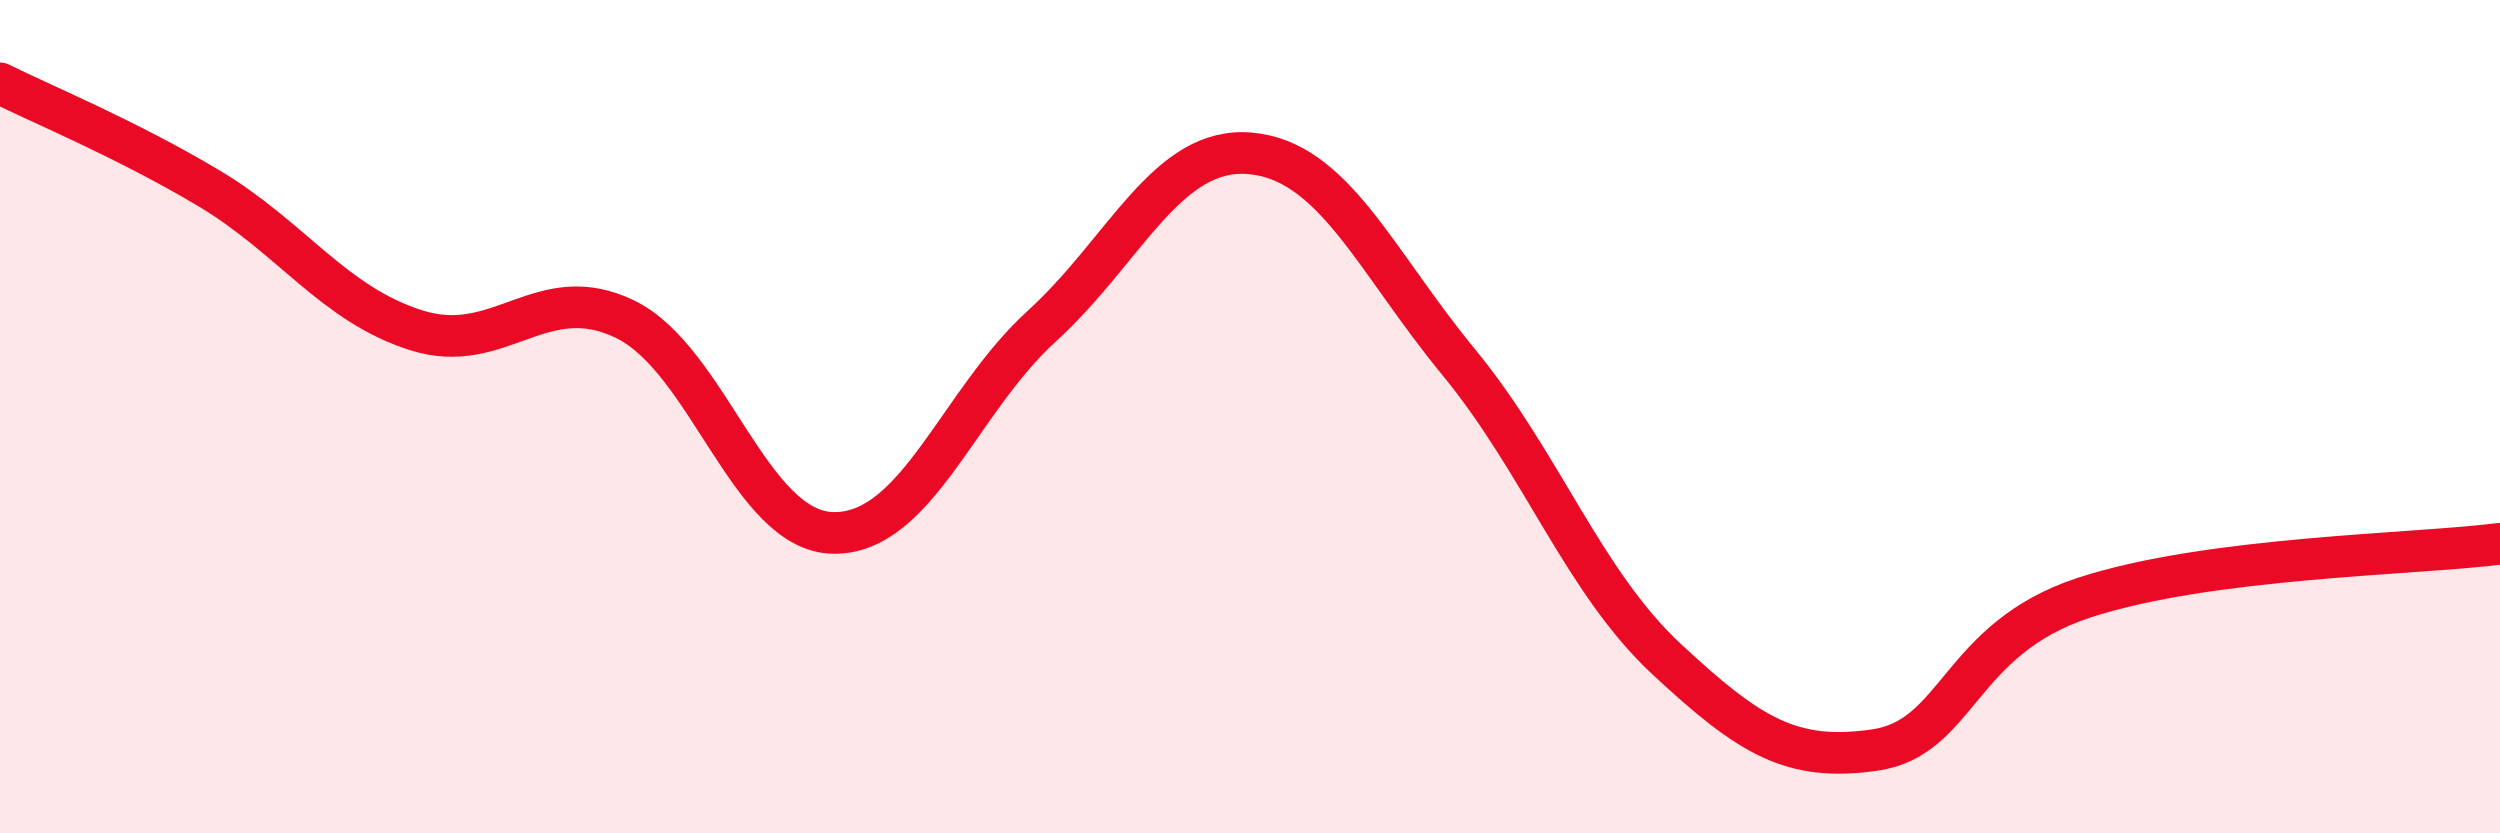
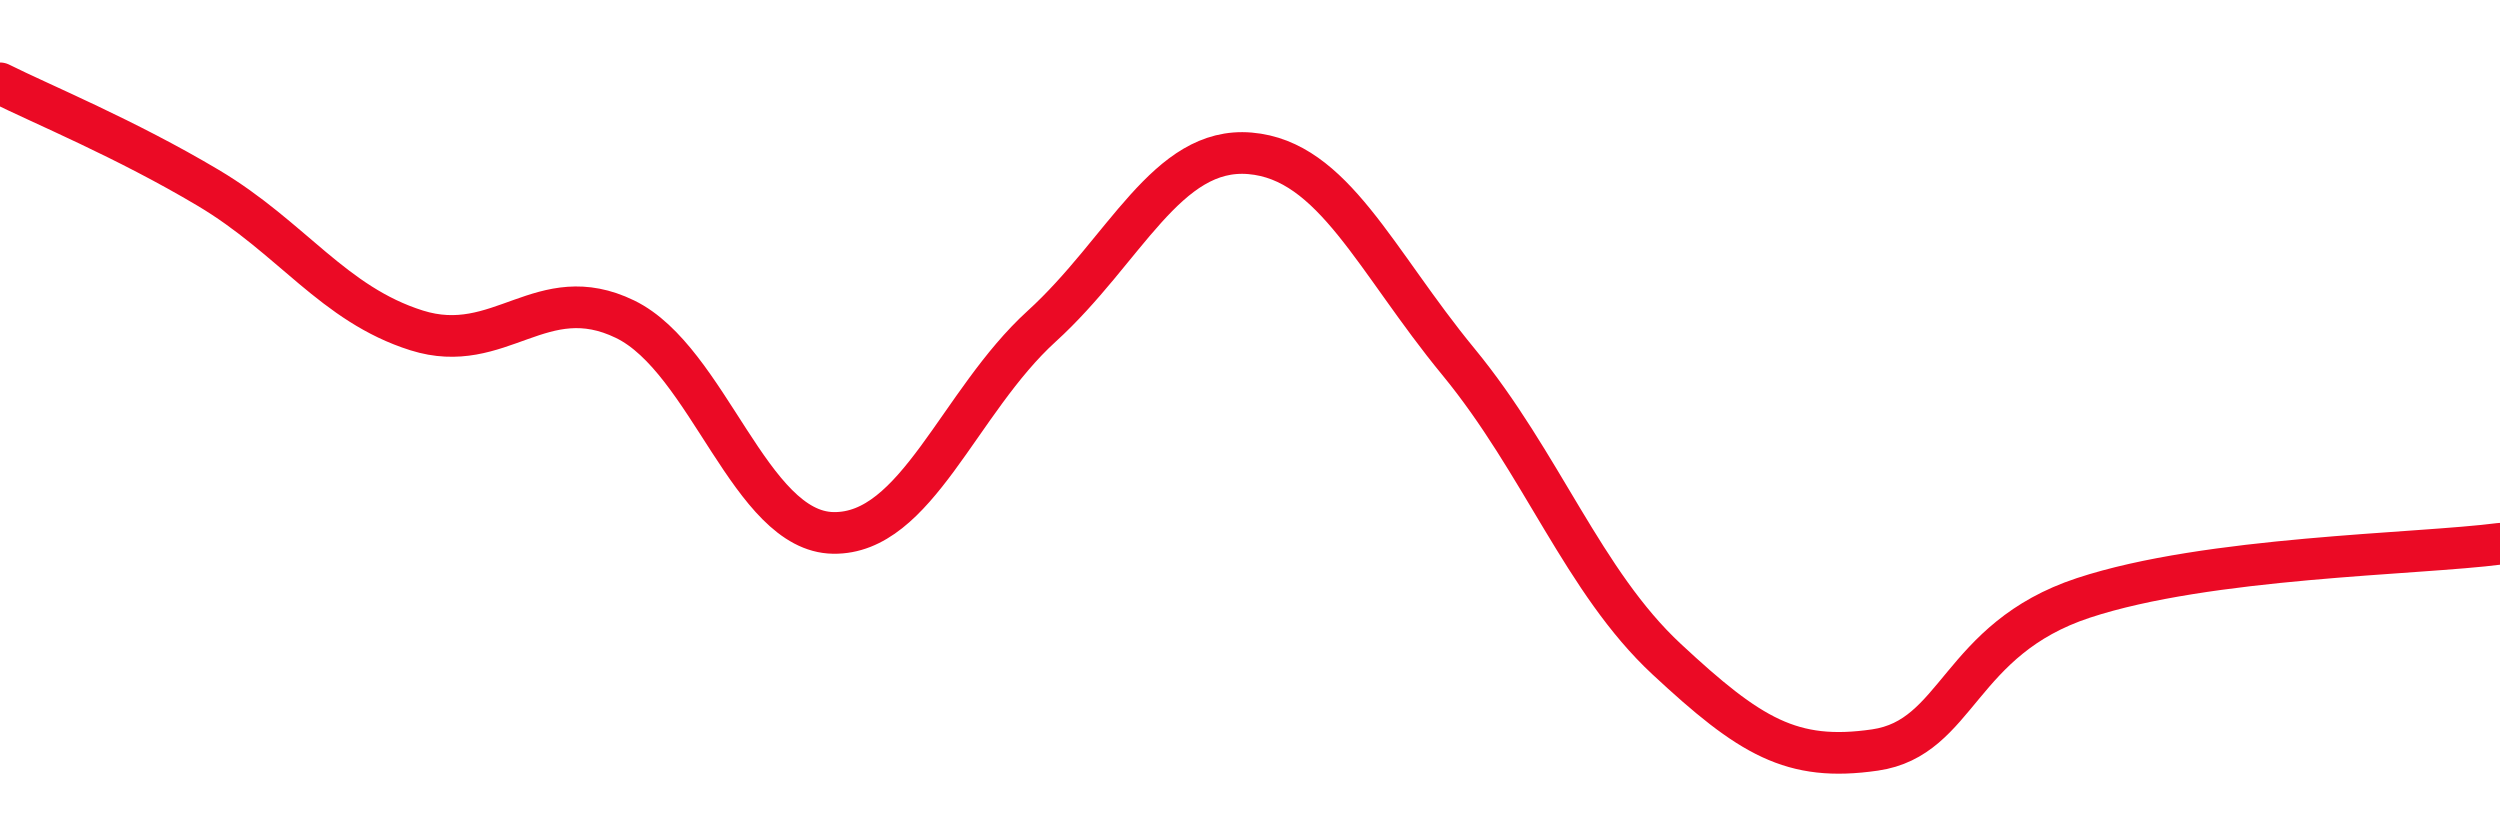
<svg xmlns="http://www.w3.org/2000/svg" width="60" height="20" viewBox="0 0 60 20">
-   <path d="M 0,2 C 1,2.5 3,3.32 5,4.51 C 7,5.7 8,7.3 10,7.93 C 12,8.56 13,6.69 15,7.66 C 17,8.63 18,12.76 20,12.79 C 22,12.82 23,9.65 25,7.83 C 27,6.01 28,3.51 30,3.68 C 32,3.85 33,6.25 35,8.68 C 37,11.11 38,13.96 40,15.82 C 42,17.68 43,18.29 45,18 C 47,17.71 47,15.34 50,14.35 C 53,13.36 58,13.31 60,13.05L60 20L0 20Z" fill="#EB0A25" opacity="0.1" stroke-linecap="round" stroke-linejoin="round" />
  <path d="M 0,2 C 1,2.5 3,3.32 5,4.51 C 7,5.7 8,7.3 10,7.93 C 12,8.56 13,6.69 15,7.66 C 17,8.63 18,12.76 20,12.79 C 22,12.82 23,9.65 25,7.83 C 27,6.01 28,3.51 30,3.68 C 32,3.85 33,6.25 35,8.68 C 37,11.11 38,13.96 40,15.82 C 42,17.68 43,18.29 45,18 C 47,17.71 47,15.34 50,14.35 C 53,13.36 58,13.31 60,13.05" stroke="#EB0A25" stroke-width="1" fill="none" stroke-linecap="round" stroke-linejoin="round" />
</svg>